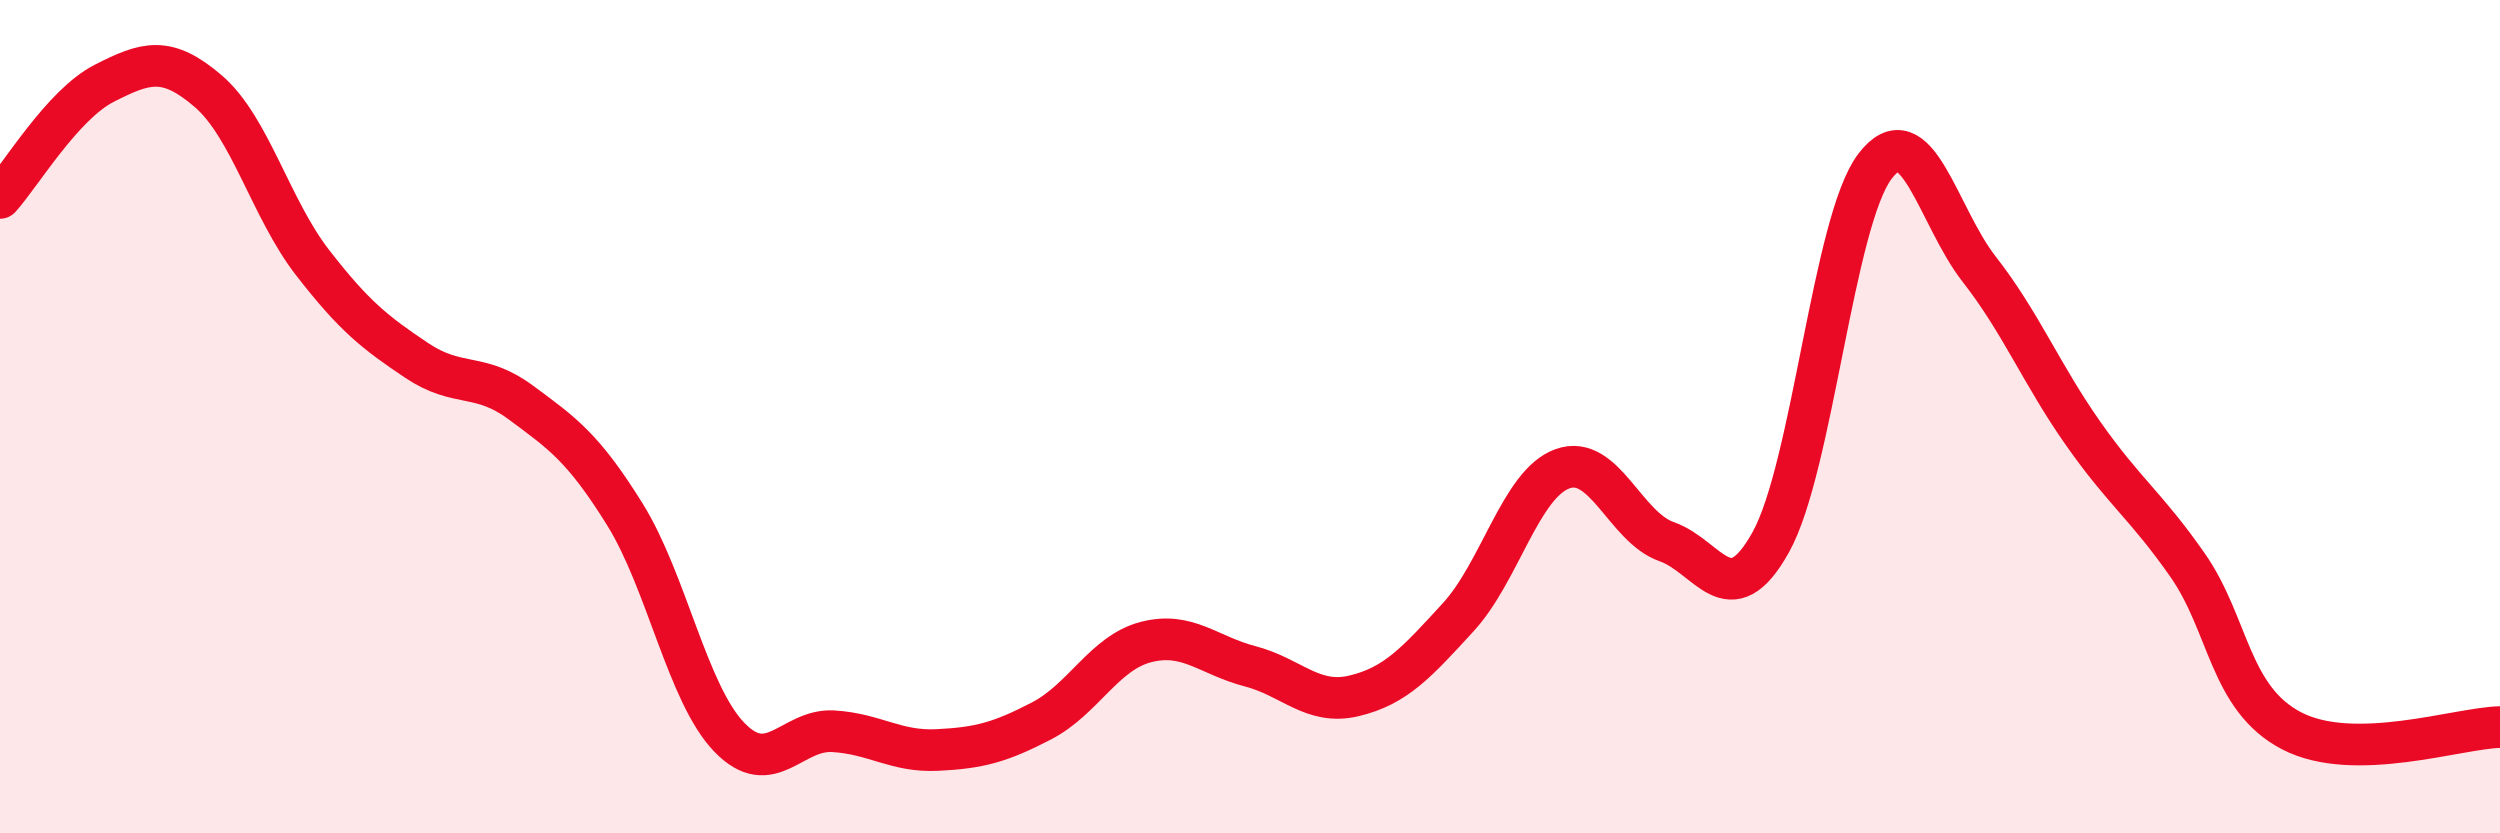
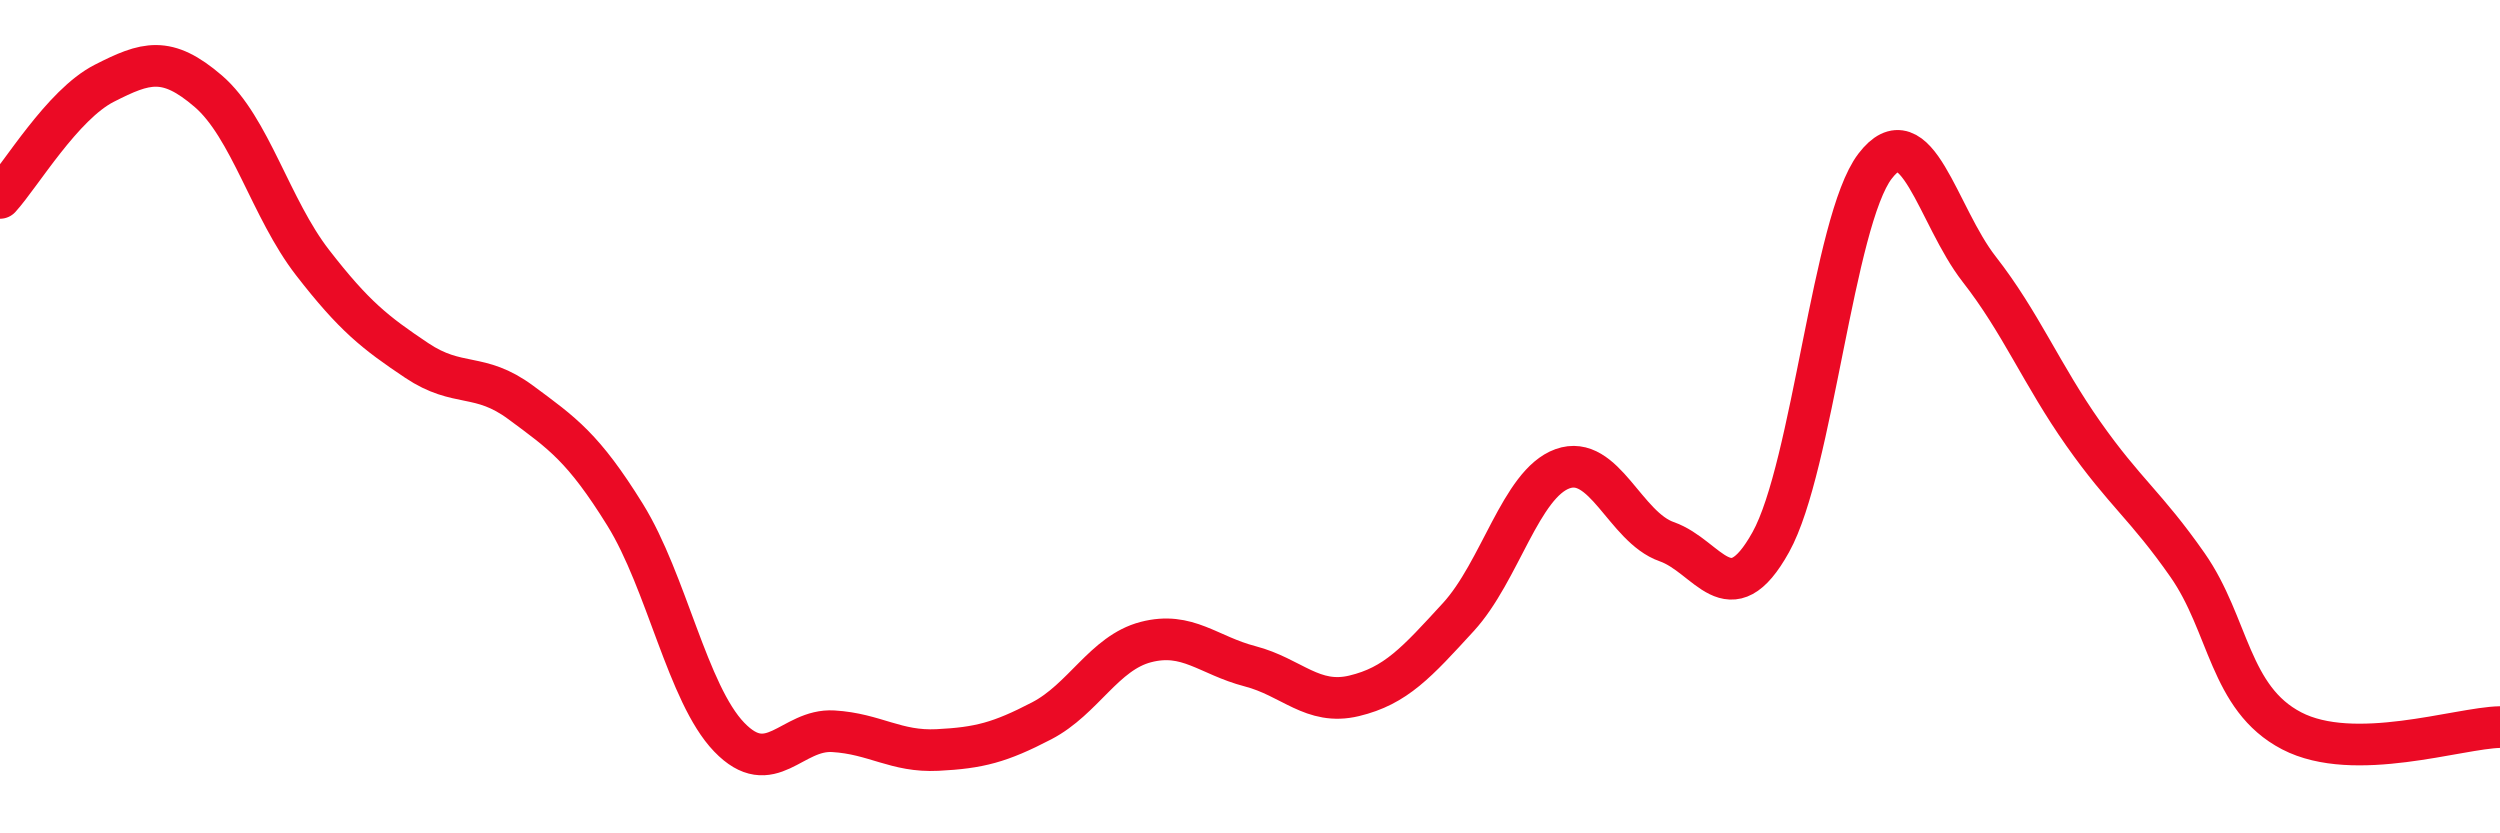
<svg xmlns="http://www.w3.org/2000/svg" width="60" height="20" viewBox="0 0 60 20">
-   <path d="M 0,4.75 C 0.5,4.2 1.5,2.51 2.5,2 C 3.5,1.49 4,1.33 5,2.19 C 6,3.05 6.5,5.01 7.5,6.3 C 8.5,7.59 9,7.98 10,8.65 C 11,9.32 11.5,8.92 12.5,9.66 C 13.5,10.4 14,10.74 15,12.35 C 16,13.96 16.5,16.65 17.5,17.69 C 18.5,18.73 19,17.49 20,17.55 C 21,17.61 21.5,18.05 22.5,18 C 23.5,17.95 24,17.82 25,17.3 C 26,16.78 26.5,15.67 27.5,15.41 C 28.5,15.15 29,15.73 30,15.99 C 31,16.25 31.5,16.94 32.5,16.7 C 33.5,16.46 34,15.9 35,14.81 C 36,13.72 36.5,11.61 37.5,11.25 C 38.5,10.89 39,12.65 40,13 C 41,13.35 41.5,14.81 42.5,13.01 C 43.5,11.21 44,5.3 45,3.99 C 46,2.68 46.5,5.18 47.5,6.46 C 48.5,7.74 49,8.99 50,10.41 C 51,11.83 51.5,12.13 52.5,13.56 C 53.5,14.99 53.5,16.76 55,17.54 C 56.5,18.32 59,17.47 60,17.45L60 20L0 20Z" fill="#EB0A25" opacity="0.1" stroke-linecap="round" stroke-linejoin="round" />
  <path d="M 0,4.75 C 0.5,4.2 1.5,2.51 2.5,2 C 3.5,1.49 4,1.33 5,2.19 C 6,3.05 6.5,5.01 7.5,6.3 C 8.5,7.59 9,7.98 10,8.65 C 11,9.32 11.5,8.92 12.5,9.66 C 13.5,10.4 14,10.74 15,12.35 C 16,13.96 16.5,16.65 17.5,17.69 C 18.5,18.73 19,17.49 20,17.55 C 21,17.61 21.5,18.05 22.5,18 C 23.5,17.95 24,17.82 25,17.3 C 26,16.78 26.5,15.67 27.5,15.41 C 28.5,15.15 29,15.73 30,15.99 C 31,16.25 31.5,16.94 32.5,16.7 C 33.5,16.46 34,15.9 35,14.81 C 36,13.72 36.5,11.61 37.5,11.25 C 38.5,10.89 39,12.65 40,13 C 41,13.35 41.5,14.81 42.5,13.01 C 43.5,11.21 44,5.3 45,3.99 C 46,2.68 46.5,5.18 47.5,6.46 C 48.5,7.74 49,8.99 50,10.41 C 51,11.83 51.5,12.13 52.5,13.56 C 53.5,14.99 53.5,16.76 55,17.54 C 56.5,18.32 59,17.47 60,17.45" stroke="#EB0A25" stroke-width="1" fill="none" stroke-linecap="round" stroke-linejoin="round" />
</svg>